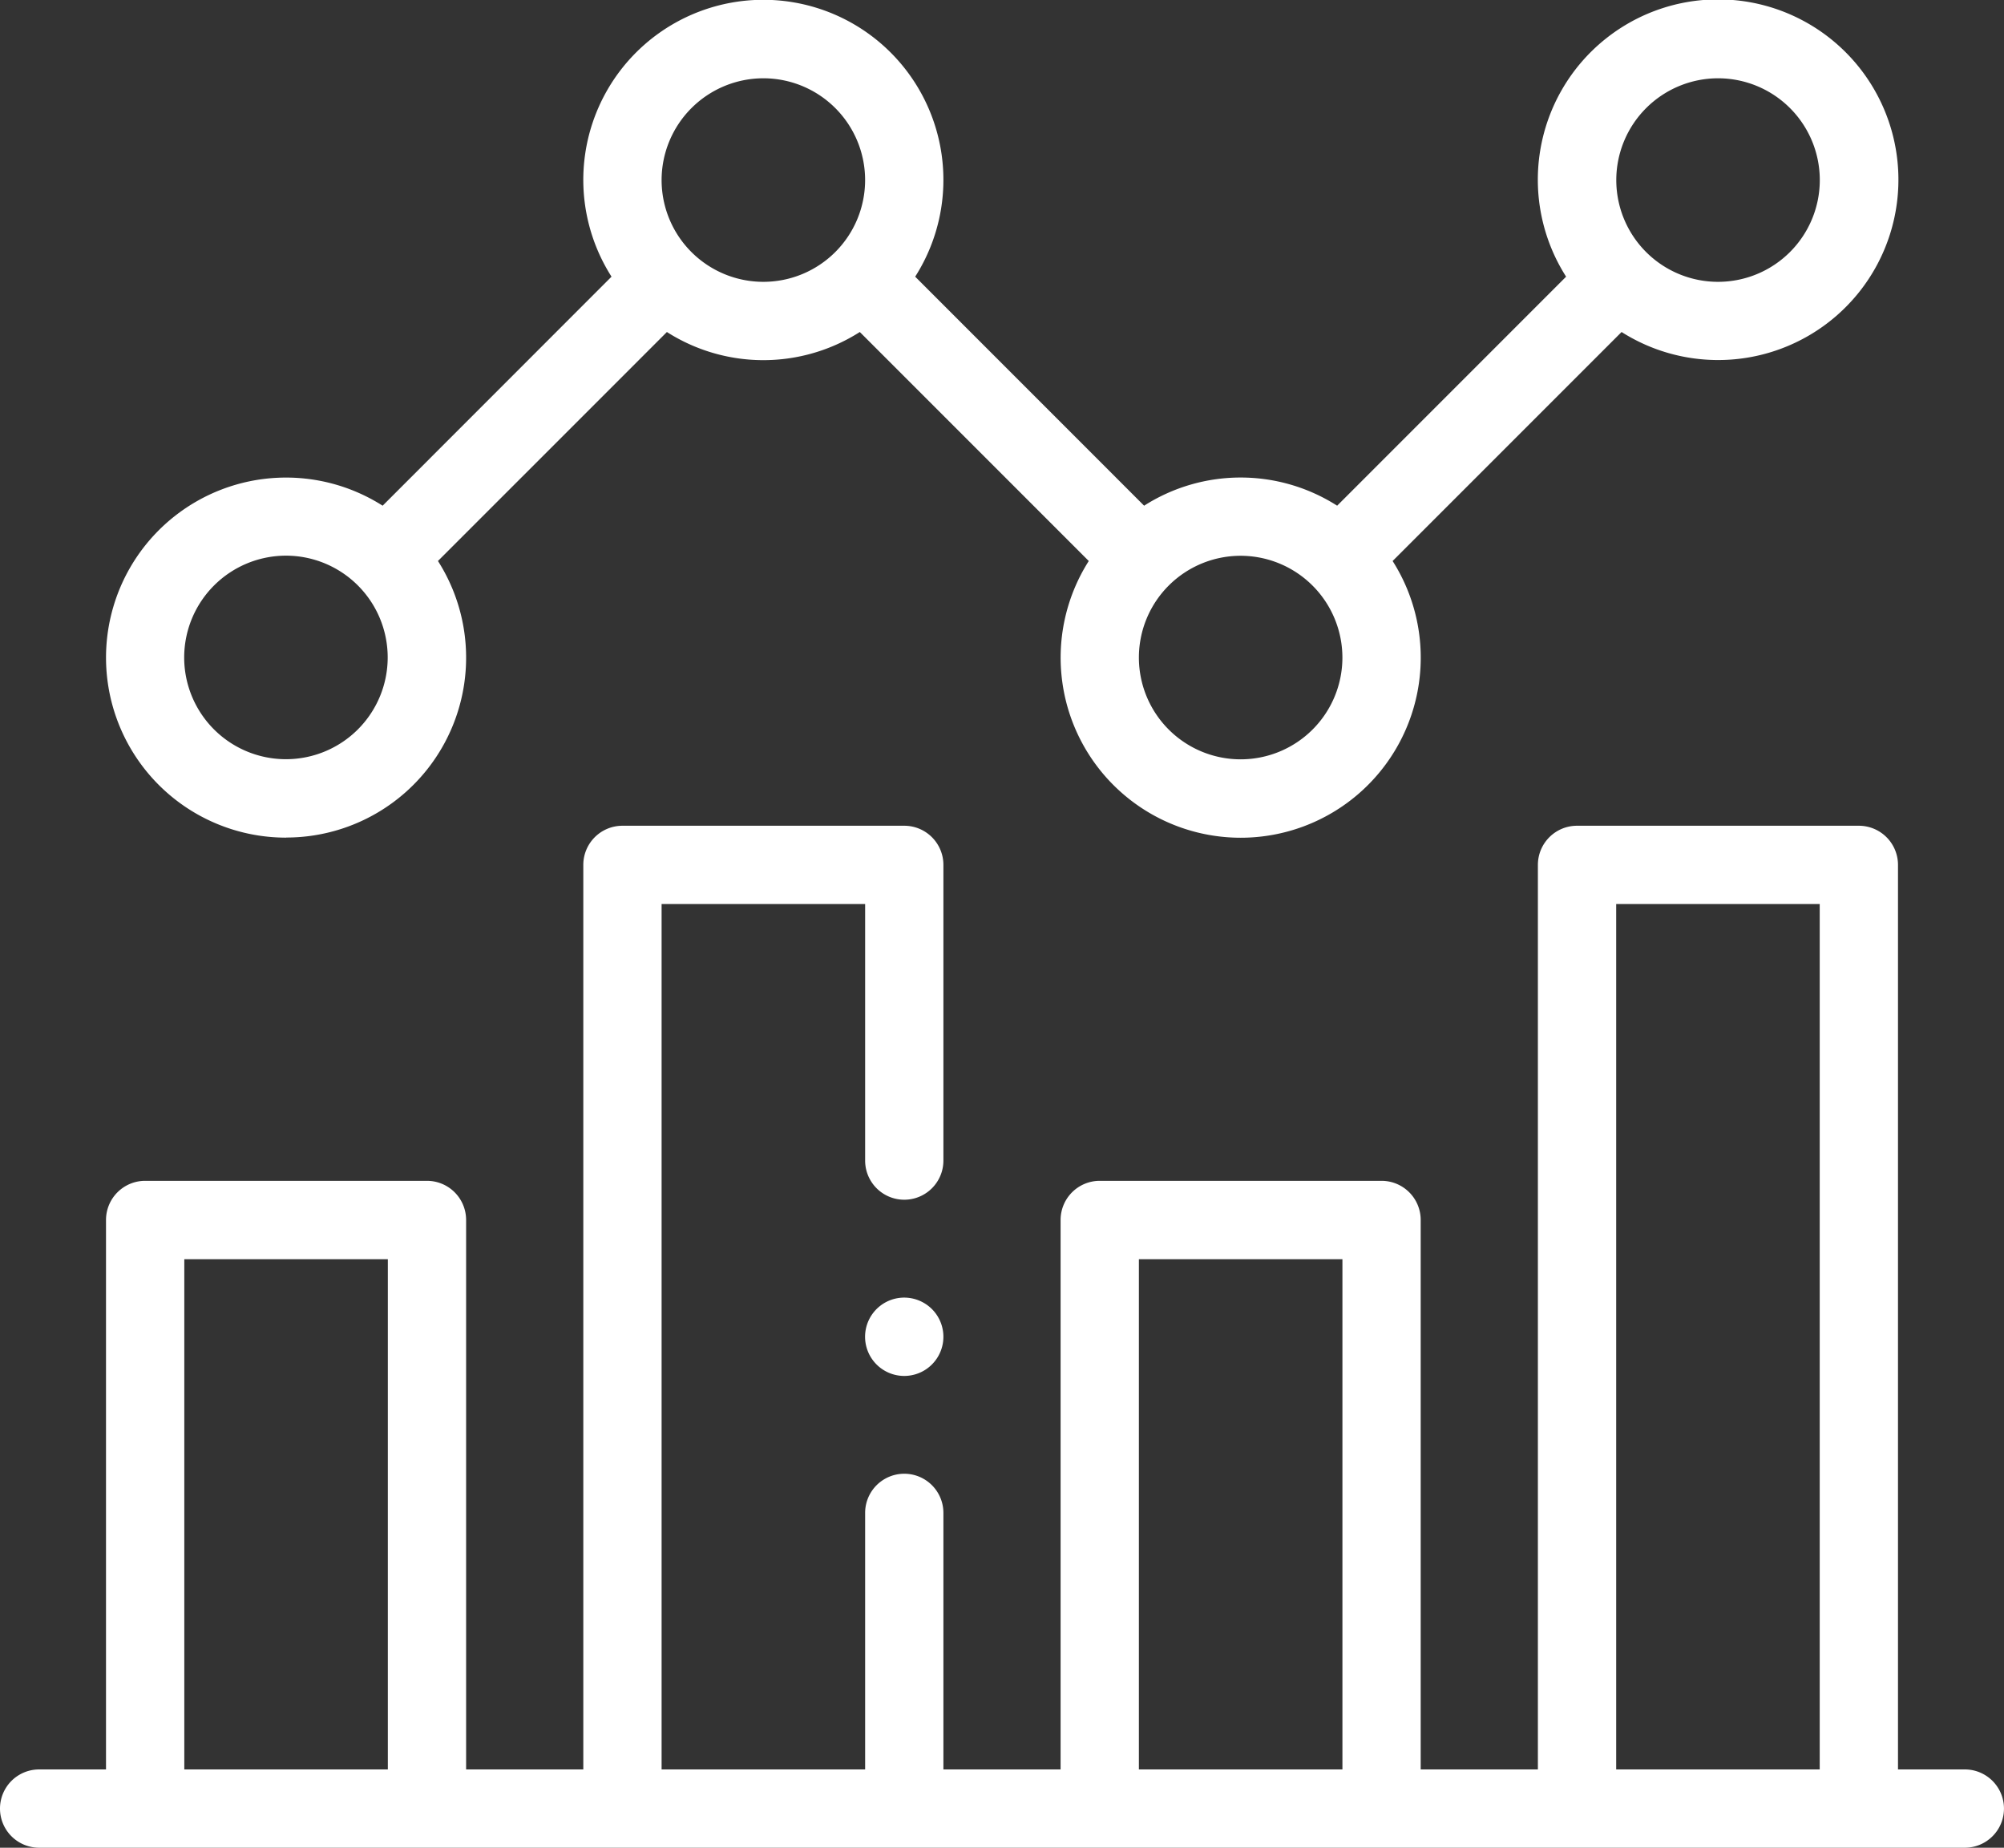
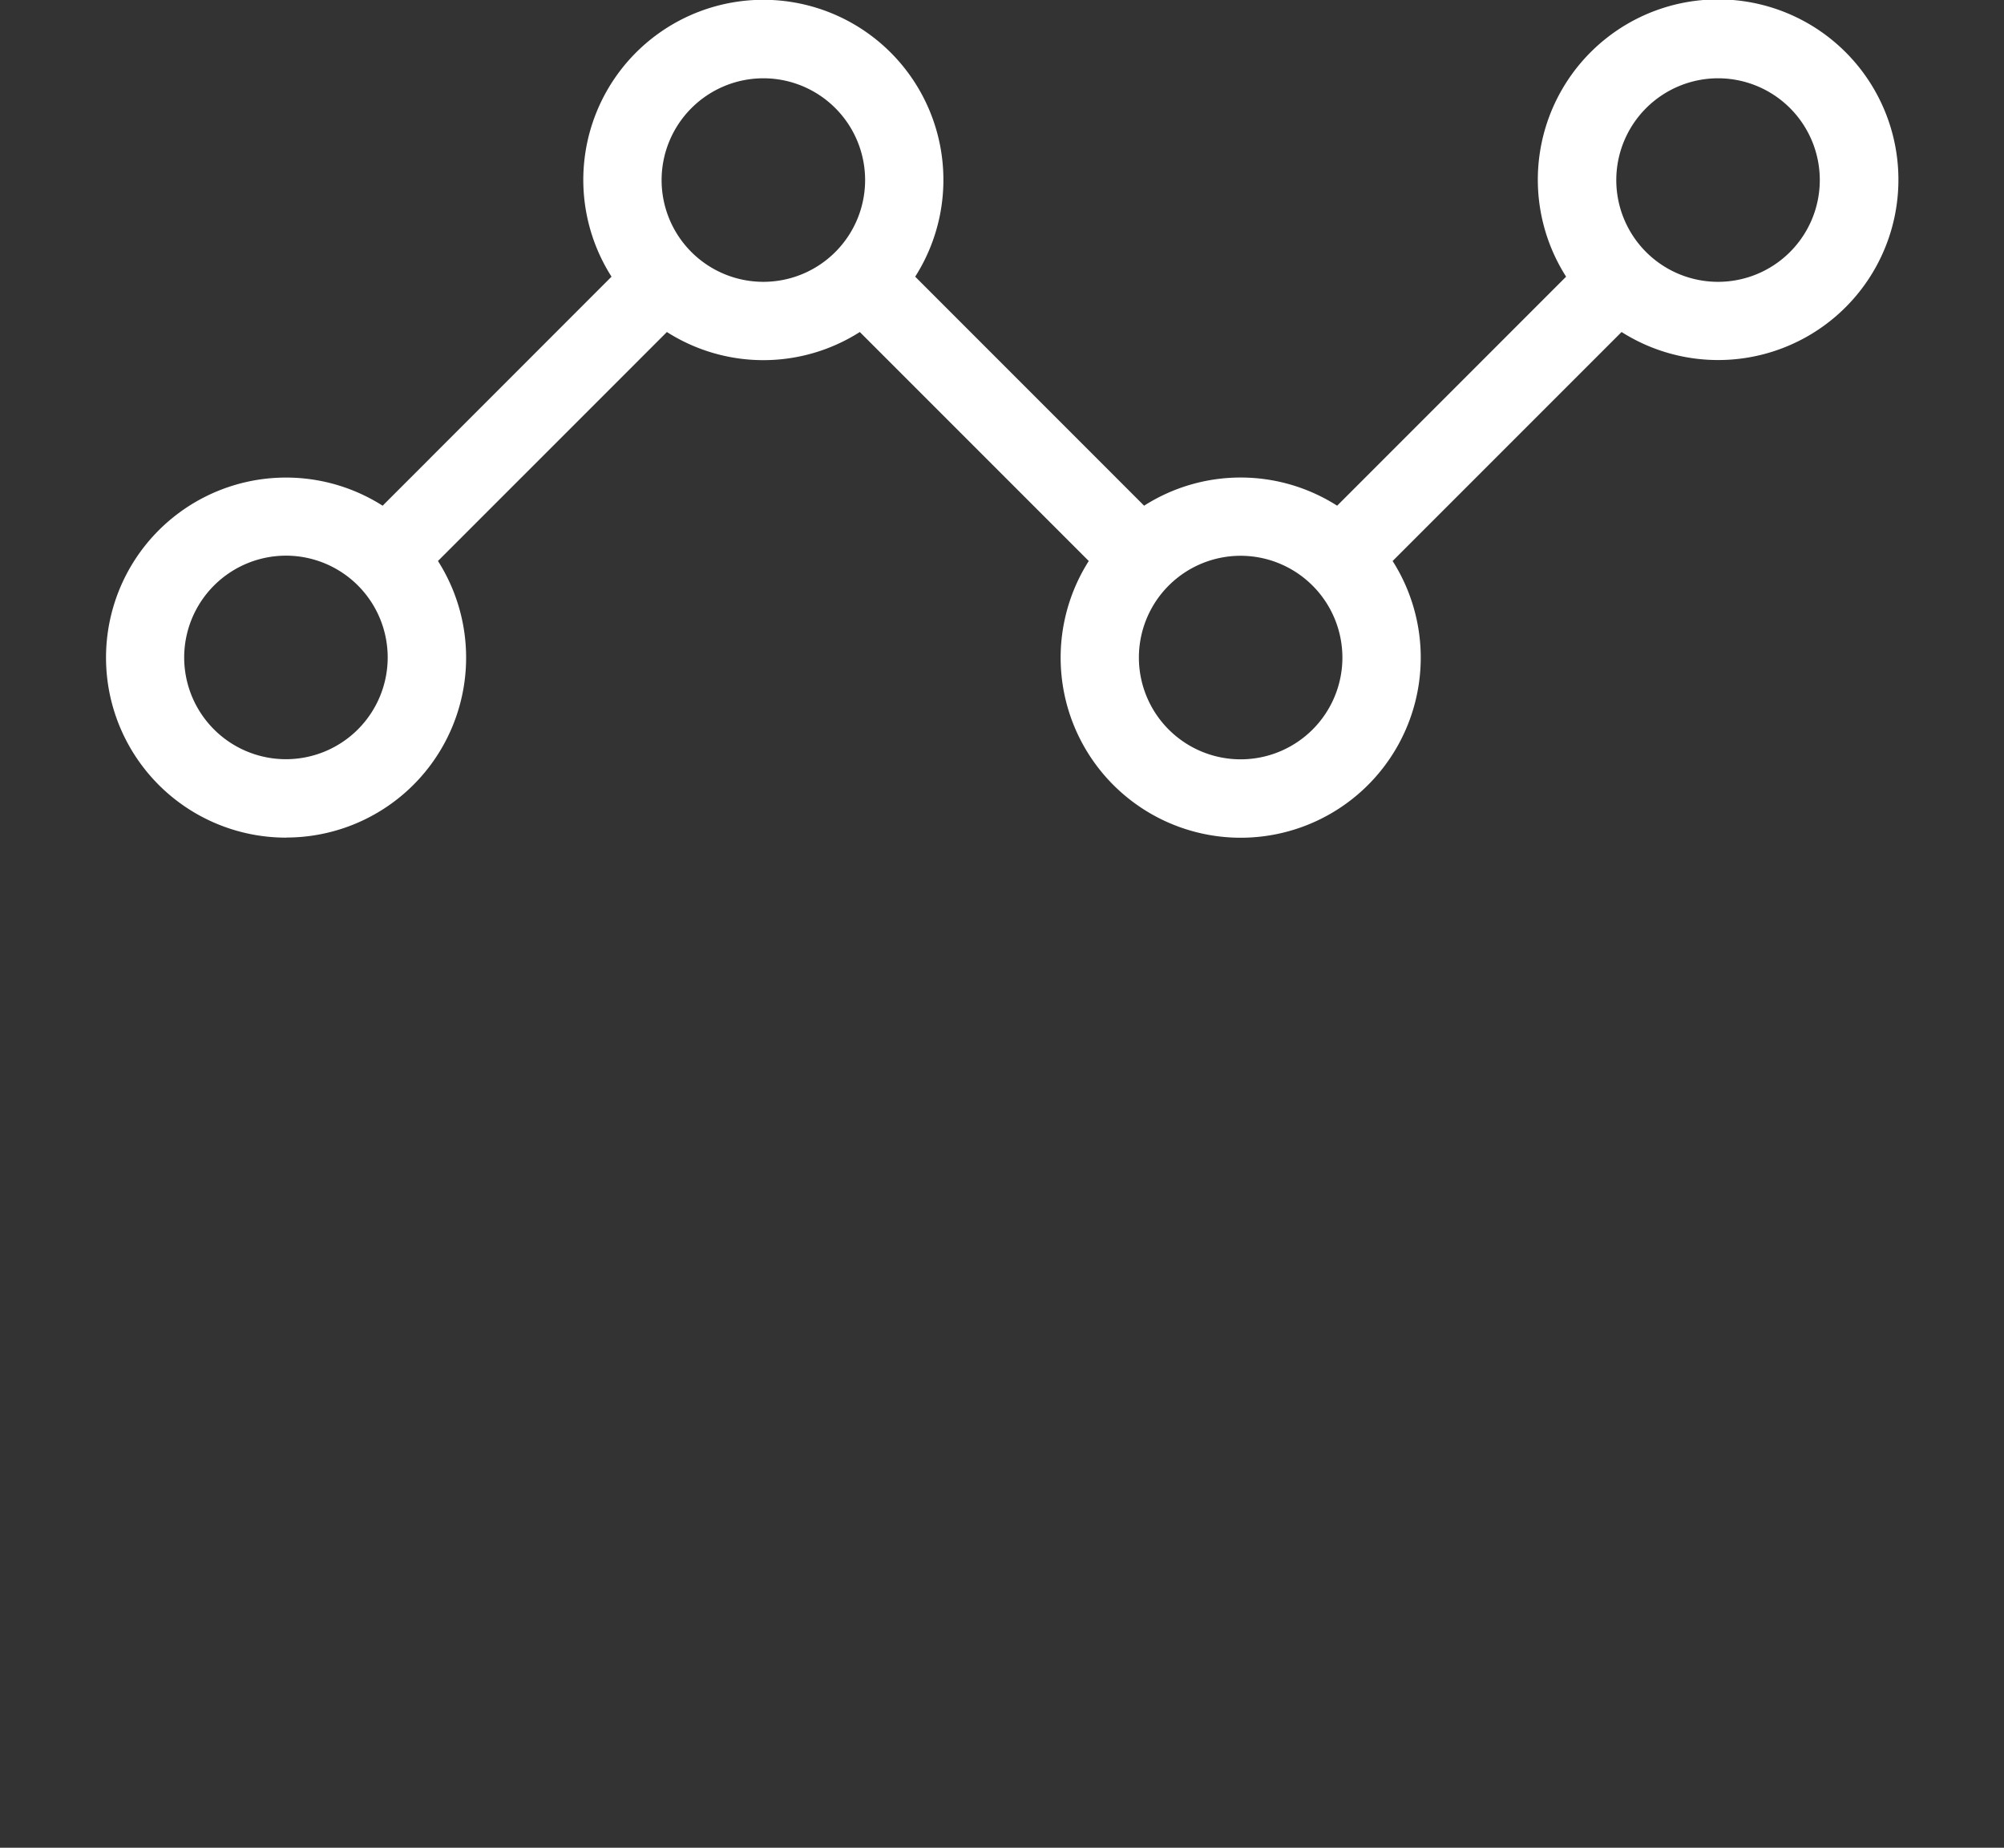
<svg xmlns="http://www.w3.org/2000/svg" width="82.441" height="76" viewBox="0 0 82.441 76">
  <rect x="0" y="0" width="82.441" height="76" fill="#333333" stroke="none" />
  <g id="XMLID_1024_" transform="translate(0 -20)">
    <g id="XMLID_855_" transform="translate(0 20)">
-       <path id="XMLID_1274_" d="M80.831,269.752H78.08V232.547a1.61,1.61,0,0,0-1.61-1.61H64.876a1.61,1.61,0,0,0-1.61,1.61v37.205H58.445v-22.6a1.61,1.61,0,0,0-1.61-1.61H45.241a1.61,1.61,0,0,0-1.61,1.61v22.6H38.81V259.2a1.61,1.61,0,1,0-3.22,0v10.552H27.217V234.157h8.373v10.552a1.61,1.61,0,0,0,3.22,0V232.547a1.61,1.61,0,0,0-1.61-1.61H25.606a1.61,1.61,0,0,0-1.61,1.61v37.205H19.175v-22.6a1.61,1.61,0,0,0-1.61-1.61H5.971a1.61,1.61,0,0,0-1.61,1.61v22.6H1.61a1.61,1.61,0,0,0,0,3.22h79.22a1.61,1.61,0,0,0,0-3.22Zm-73.249,0V248.766h8.373v20.986Zm39.27,0V248.766h8.373v20.986Zm19.635,0V234.157H74.86v35.595Z" transform="translate(0 -196.973)" fill="#fff" />
      <path id="XMLID_1363_" d="M34.491,54.449A7.4,7.4,0,0,0,40.74,43.074l9.418-9.418a7.381,7.381,0,0,0,7.936,0l9.419,9.419a7.407,7.407,0,1,0,12.5,0l9.419-9.419A7.417,7.417,0,1,0,87.15,31.38L77.731,40.8a7.381,7.381,0,0,0-7.941,0L60.372,31.38a7.407,7.407,0,1,0-12.492,0L38.464,40.8a7.405,7.405,0,1,0-3.973,13.653ZM93.4,23.22a4.186,4.186,0,1,1-4.186,4.186A4.191,4.191,0,0,1,93.4,23.22ZM77.947,47.046a4.186,4.186,0,1,1-4.186-4.186A4.191,4.191,0,0,1,77.947,47.046ZM54.126,23.22a4.186,4.186,0,1,1-4.186,4.186A4.191,4.191,0,0,1,54.126,23.22ZM34.491,42.855A4.186,4.186,0,1,1,30.3,47.042,4.191,4.191,0,0,1,34.491,42.855Z" transform="translate(-22.723 -20)" fill="#fff" />
-       <path id="XMLID_1403_" d="M222.64,351.47a1.611,1.611,0,1,0,1.138.472A1.622,1.622,0,0,0,222.64,351.47Z" transform="translate(-185.44 -298.098)" fill="#fff" />
    </g>
  </g>
</svg>